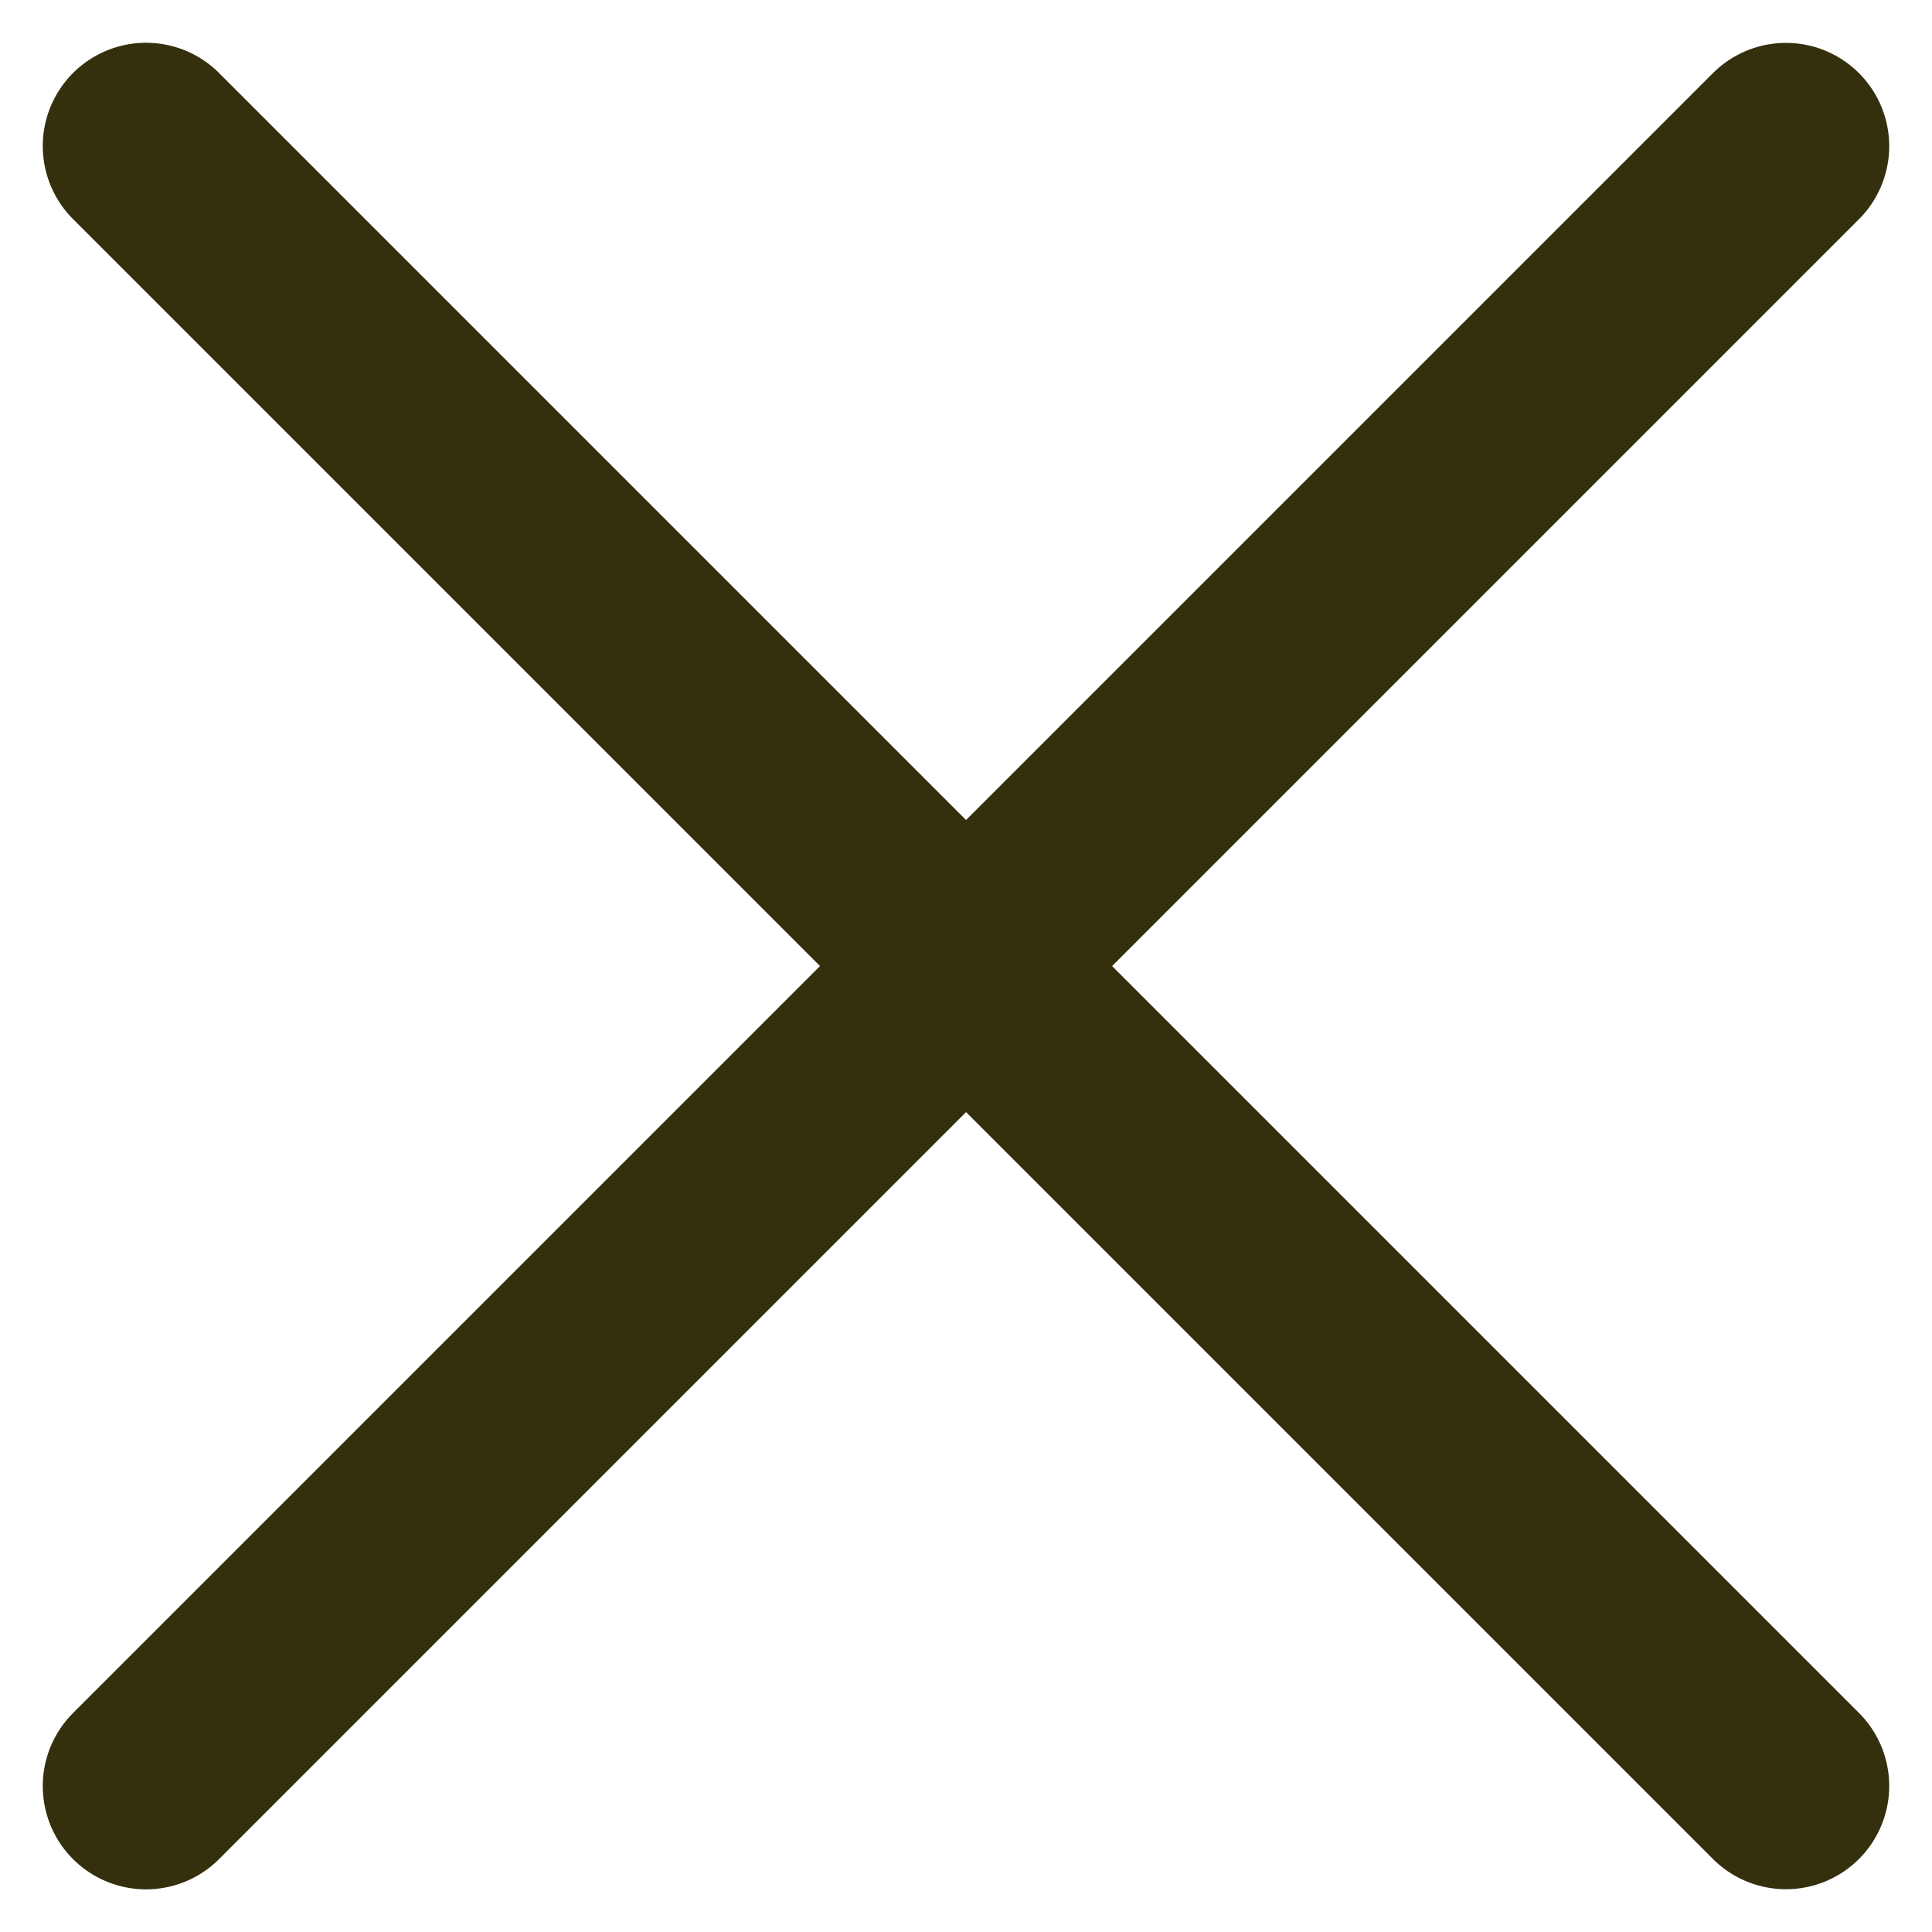
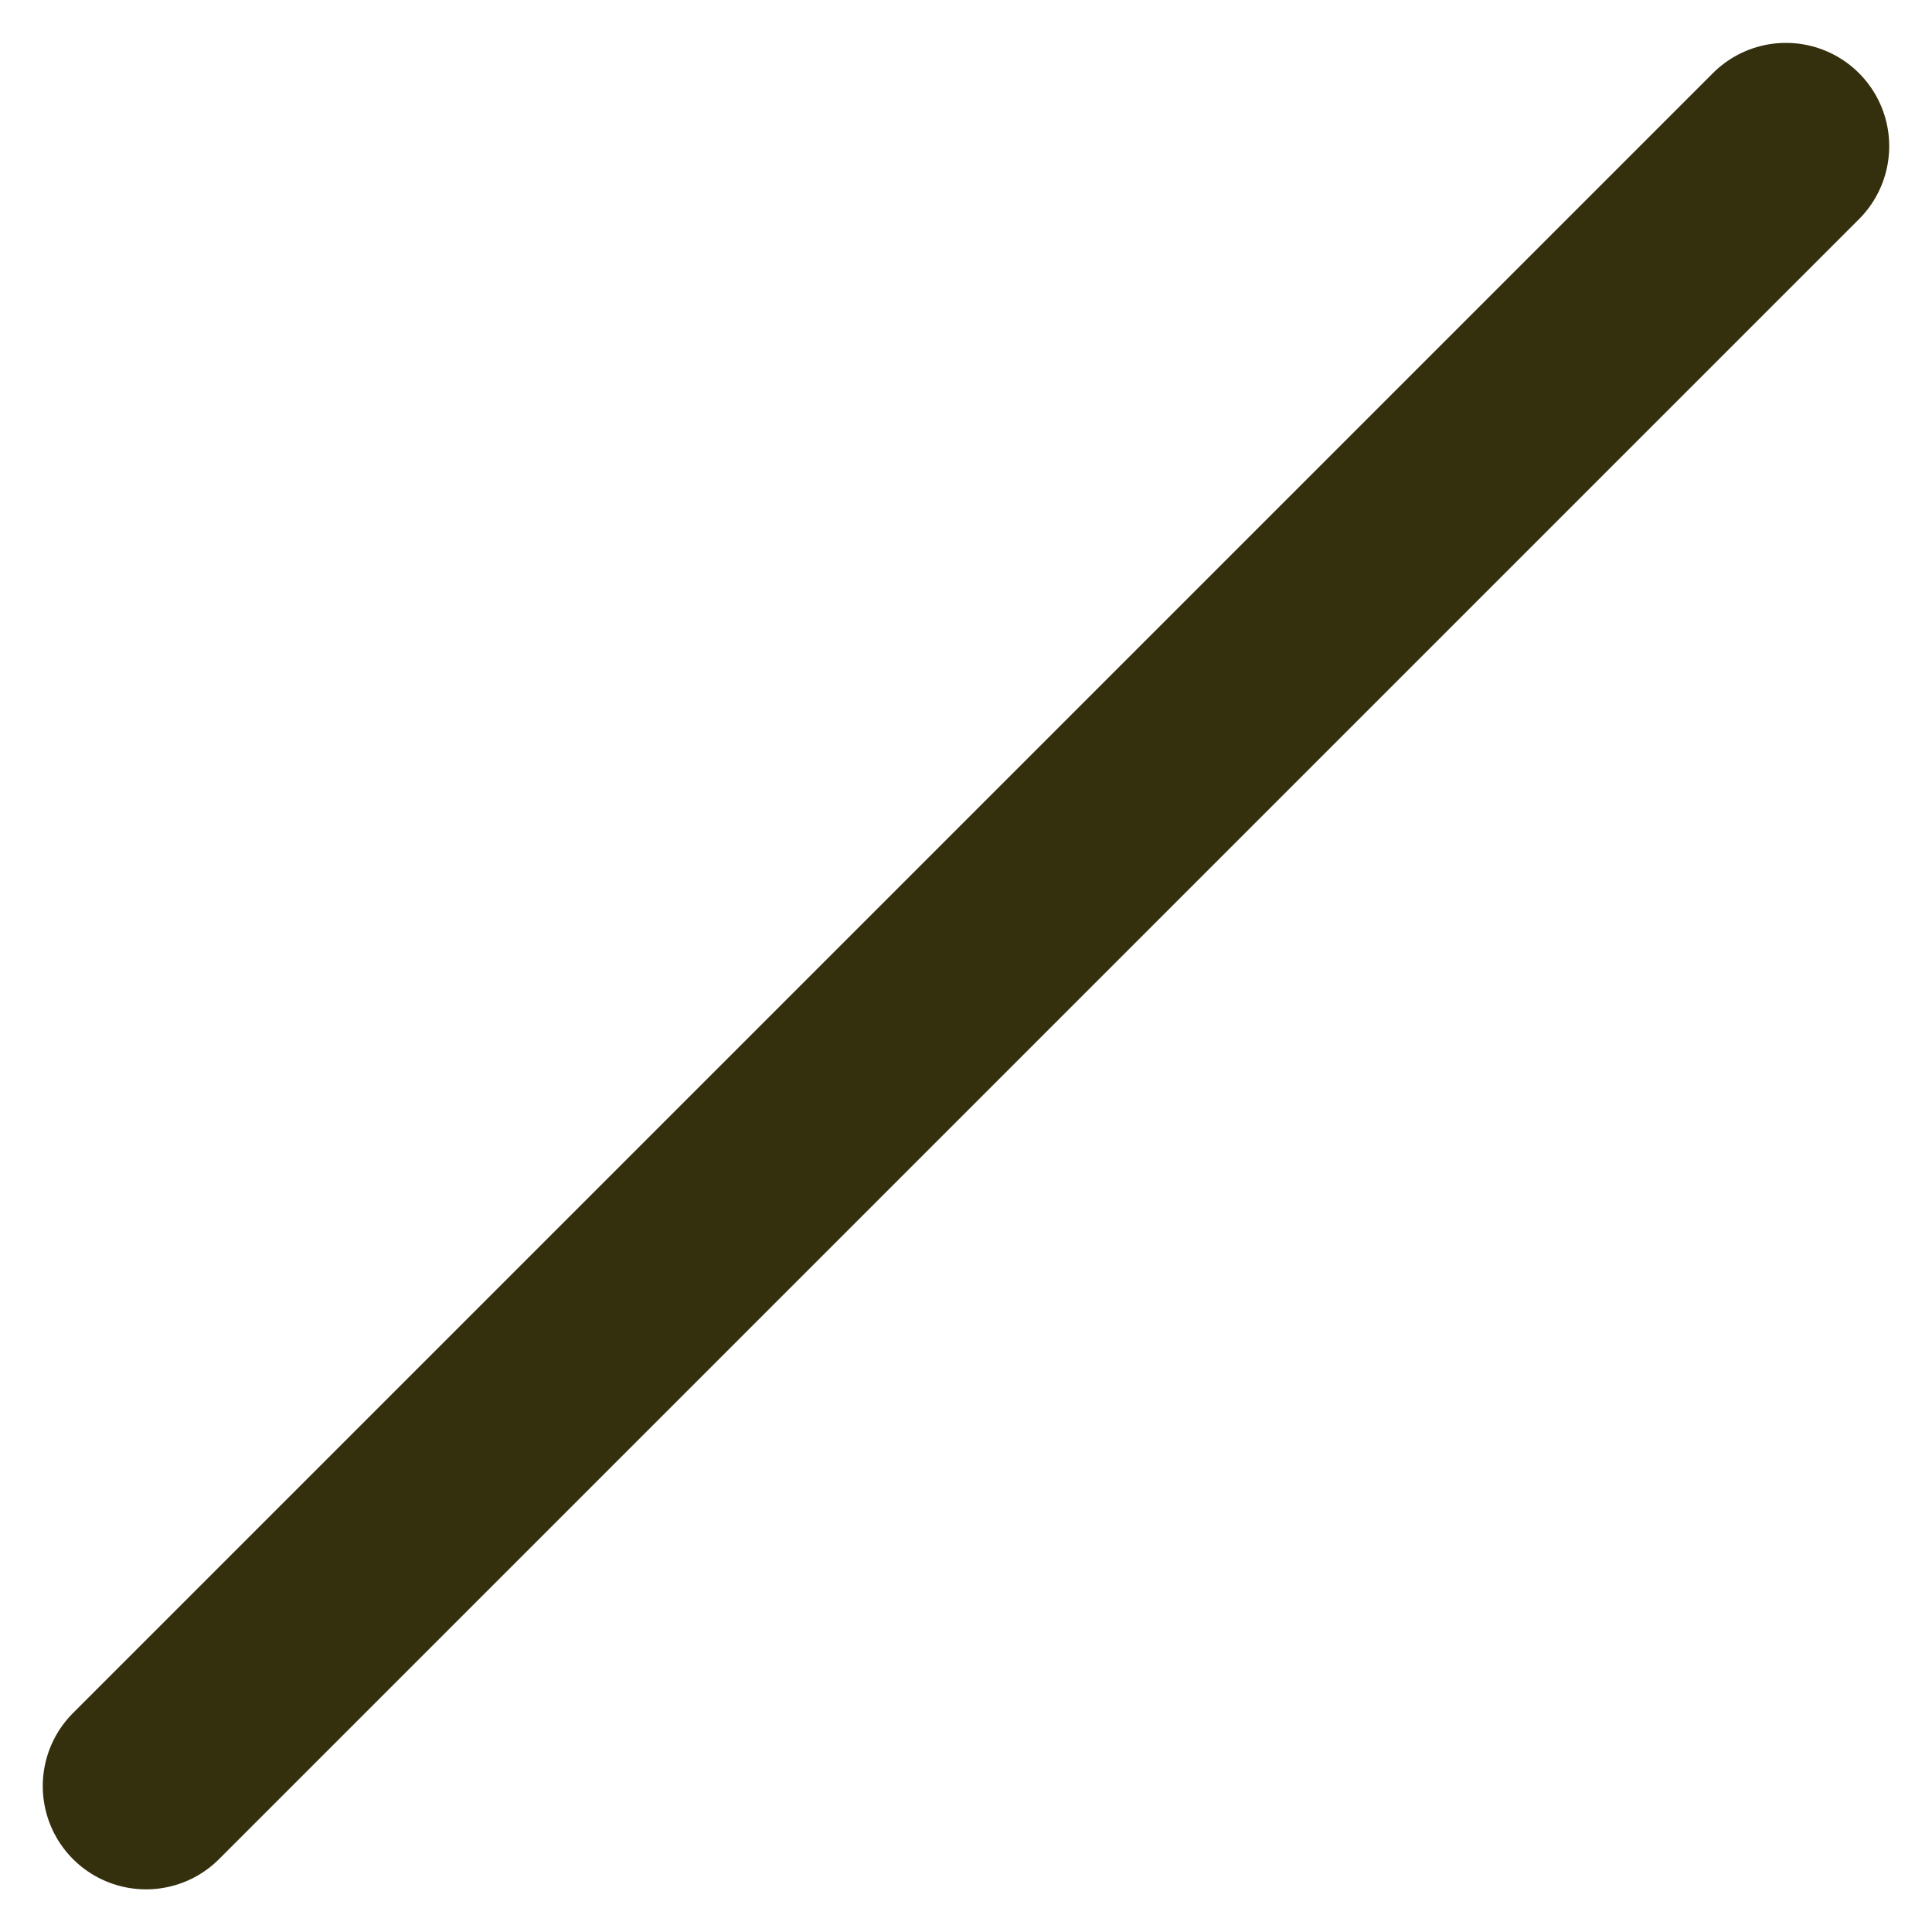
<svg xmlns="http://www.w3.org/2000/svg" width="18.707" height="18.708" viewBox="0 0 18.707 18.708">
  <g transform="translate(-53.875 1.123)">
-     <line x1="22.456" transform="translate(55.289 0.291) rotate(45)" fill="none" stroke="#34300e" stroke-linecap="round" stroke-width="2" />
    <line x1="22.456" transform="translate(55.289 16.171) rotate(-45)" fill="none" stroke="#34300e" stroke-linecap="round" stroke-width="2" />
  </g>
</svg>